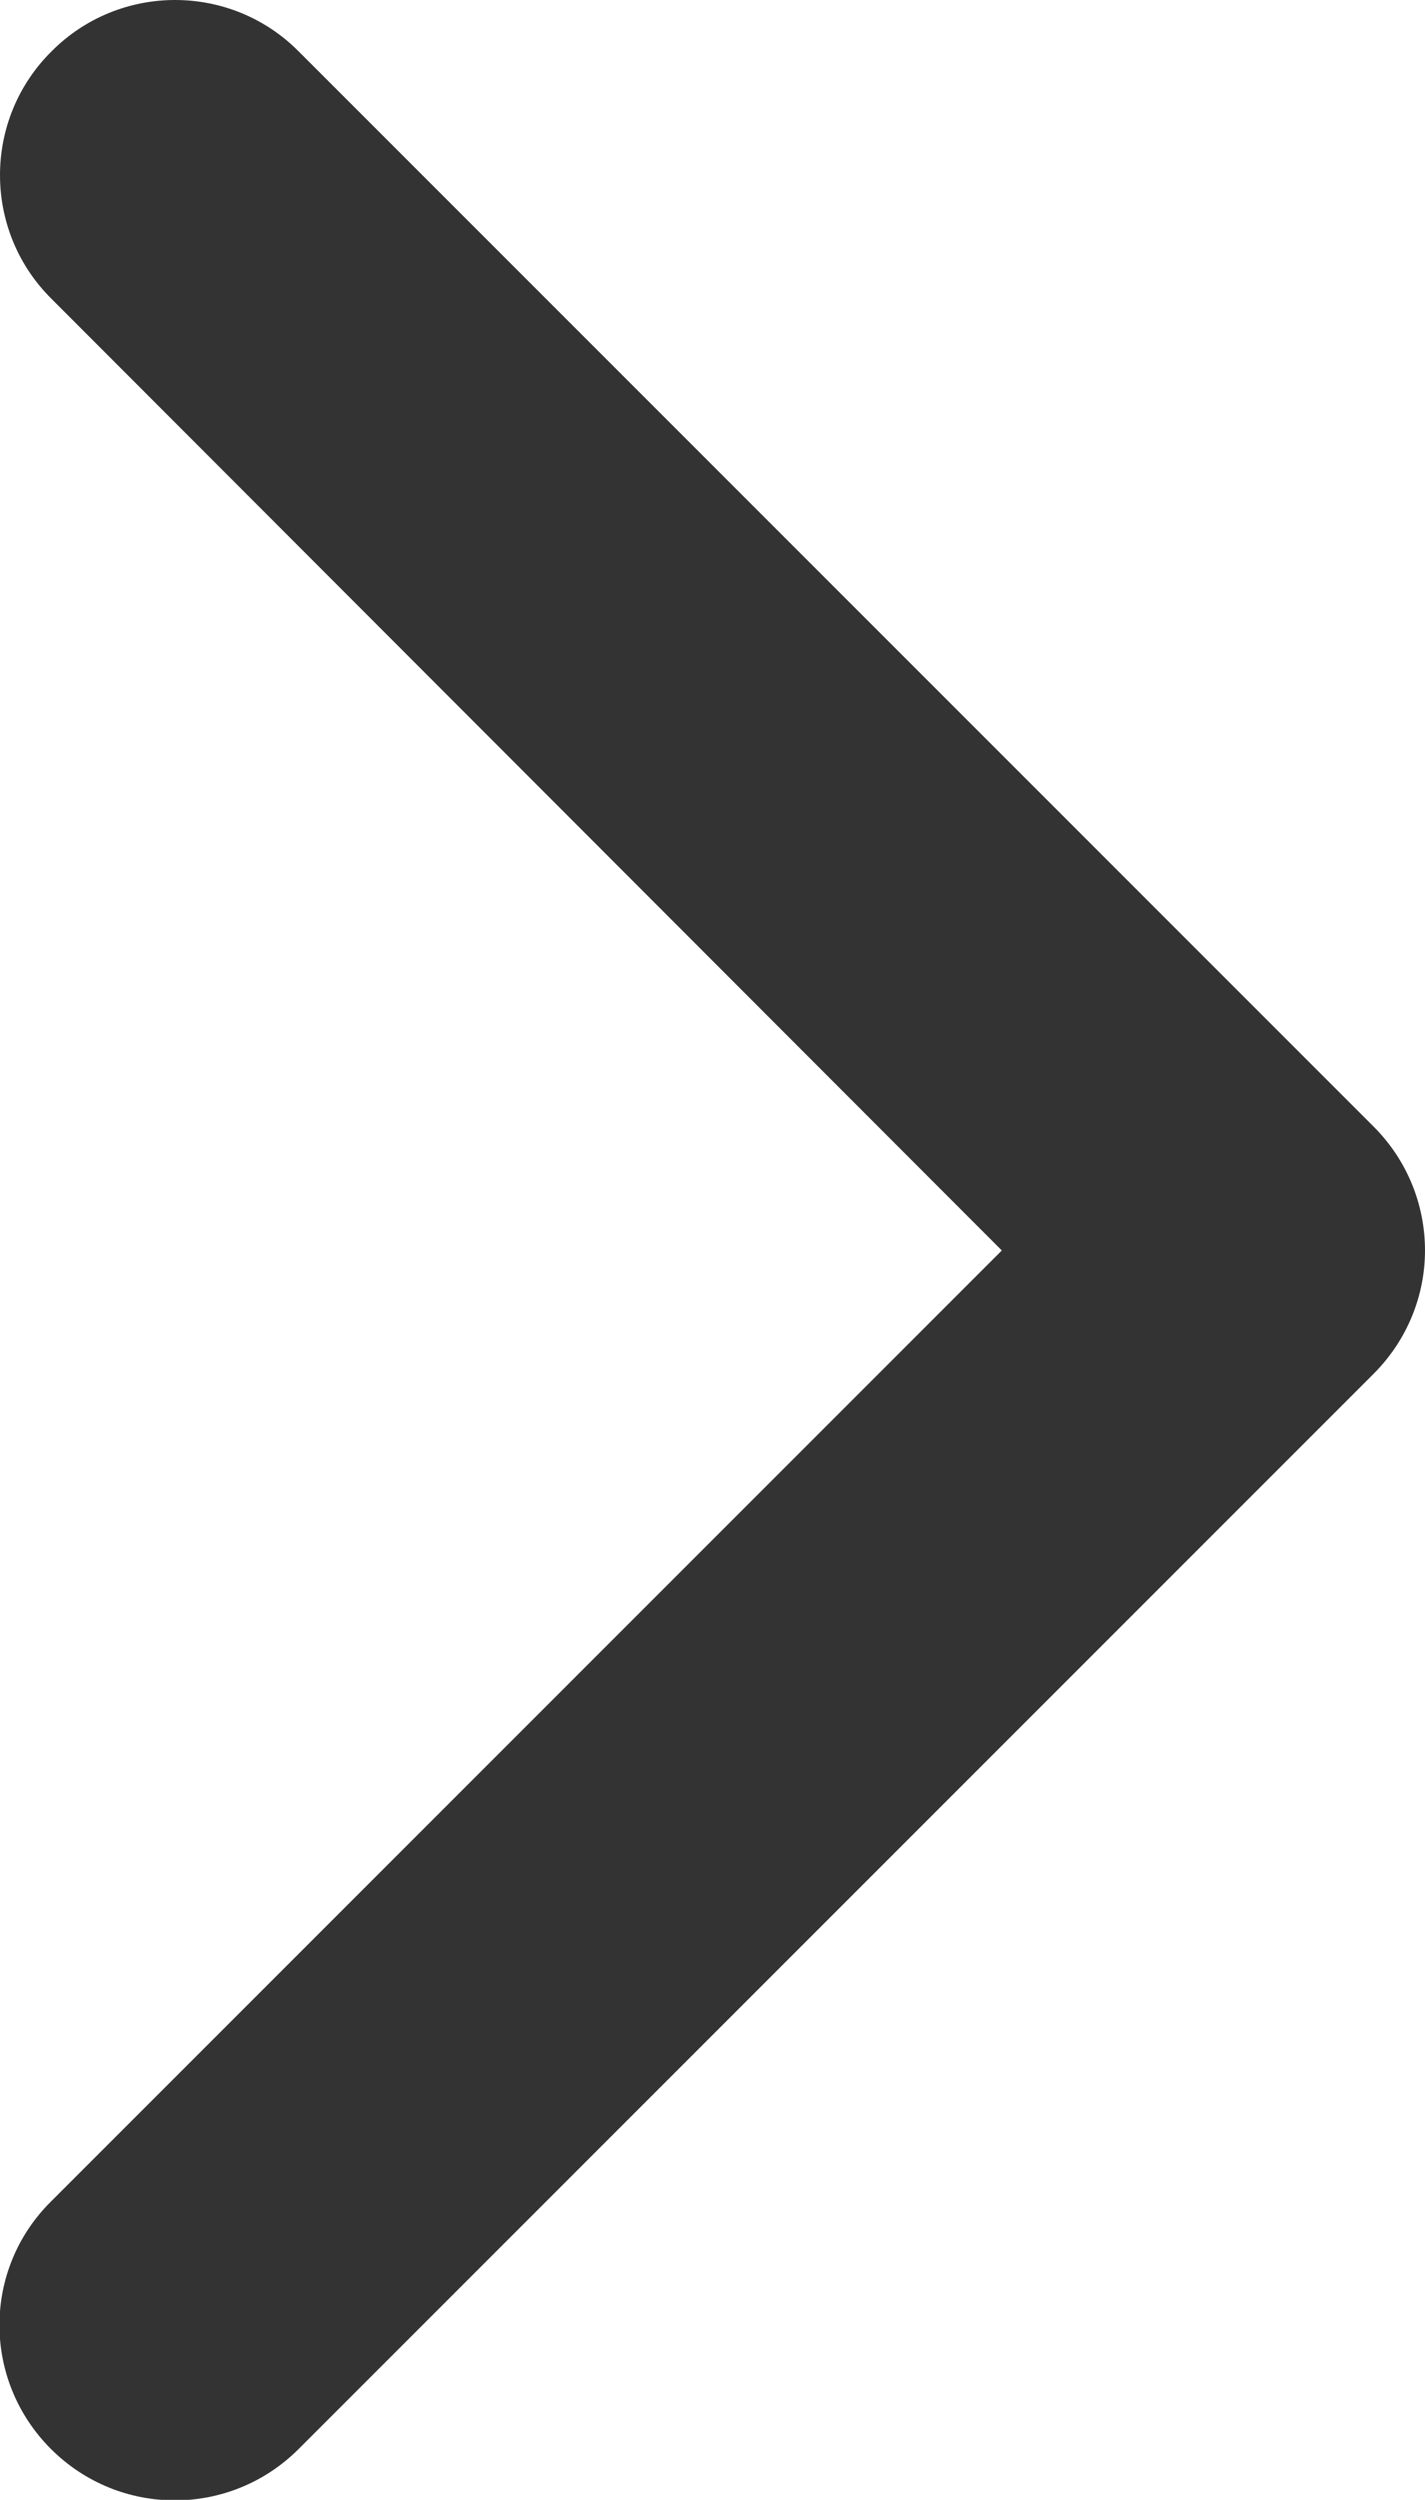
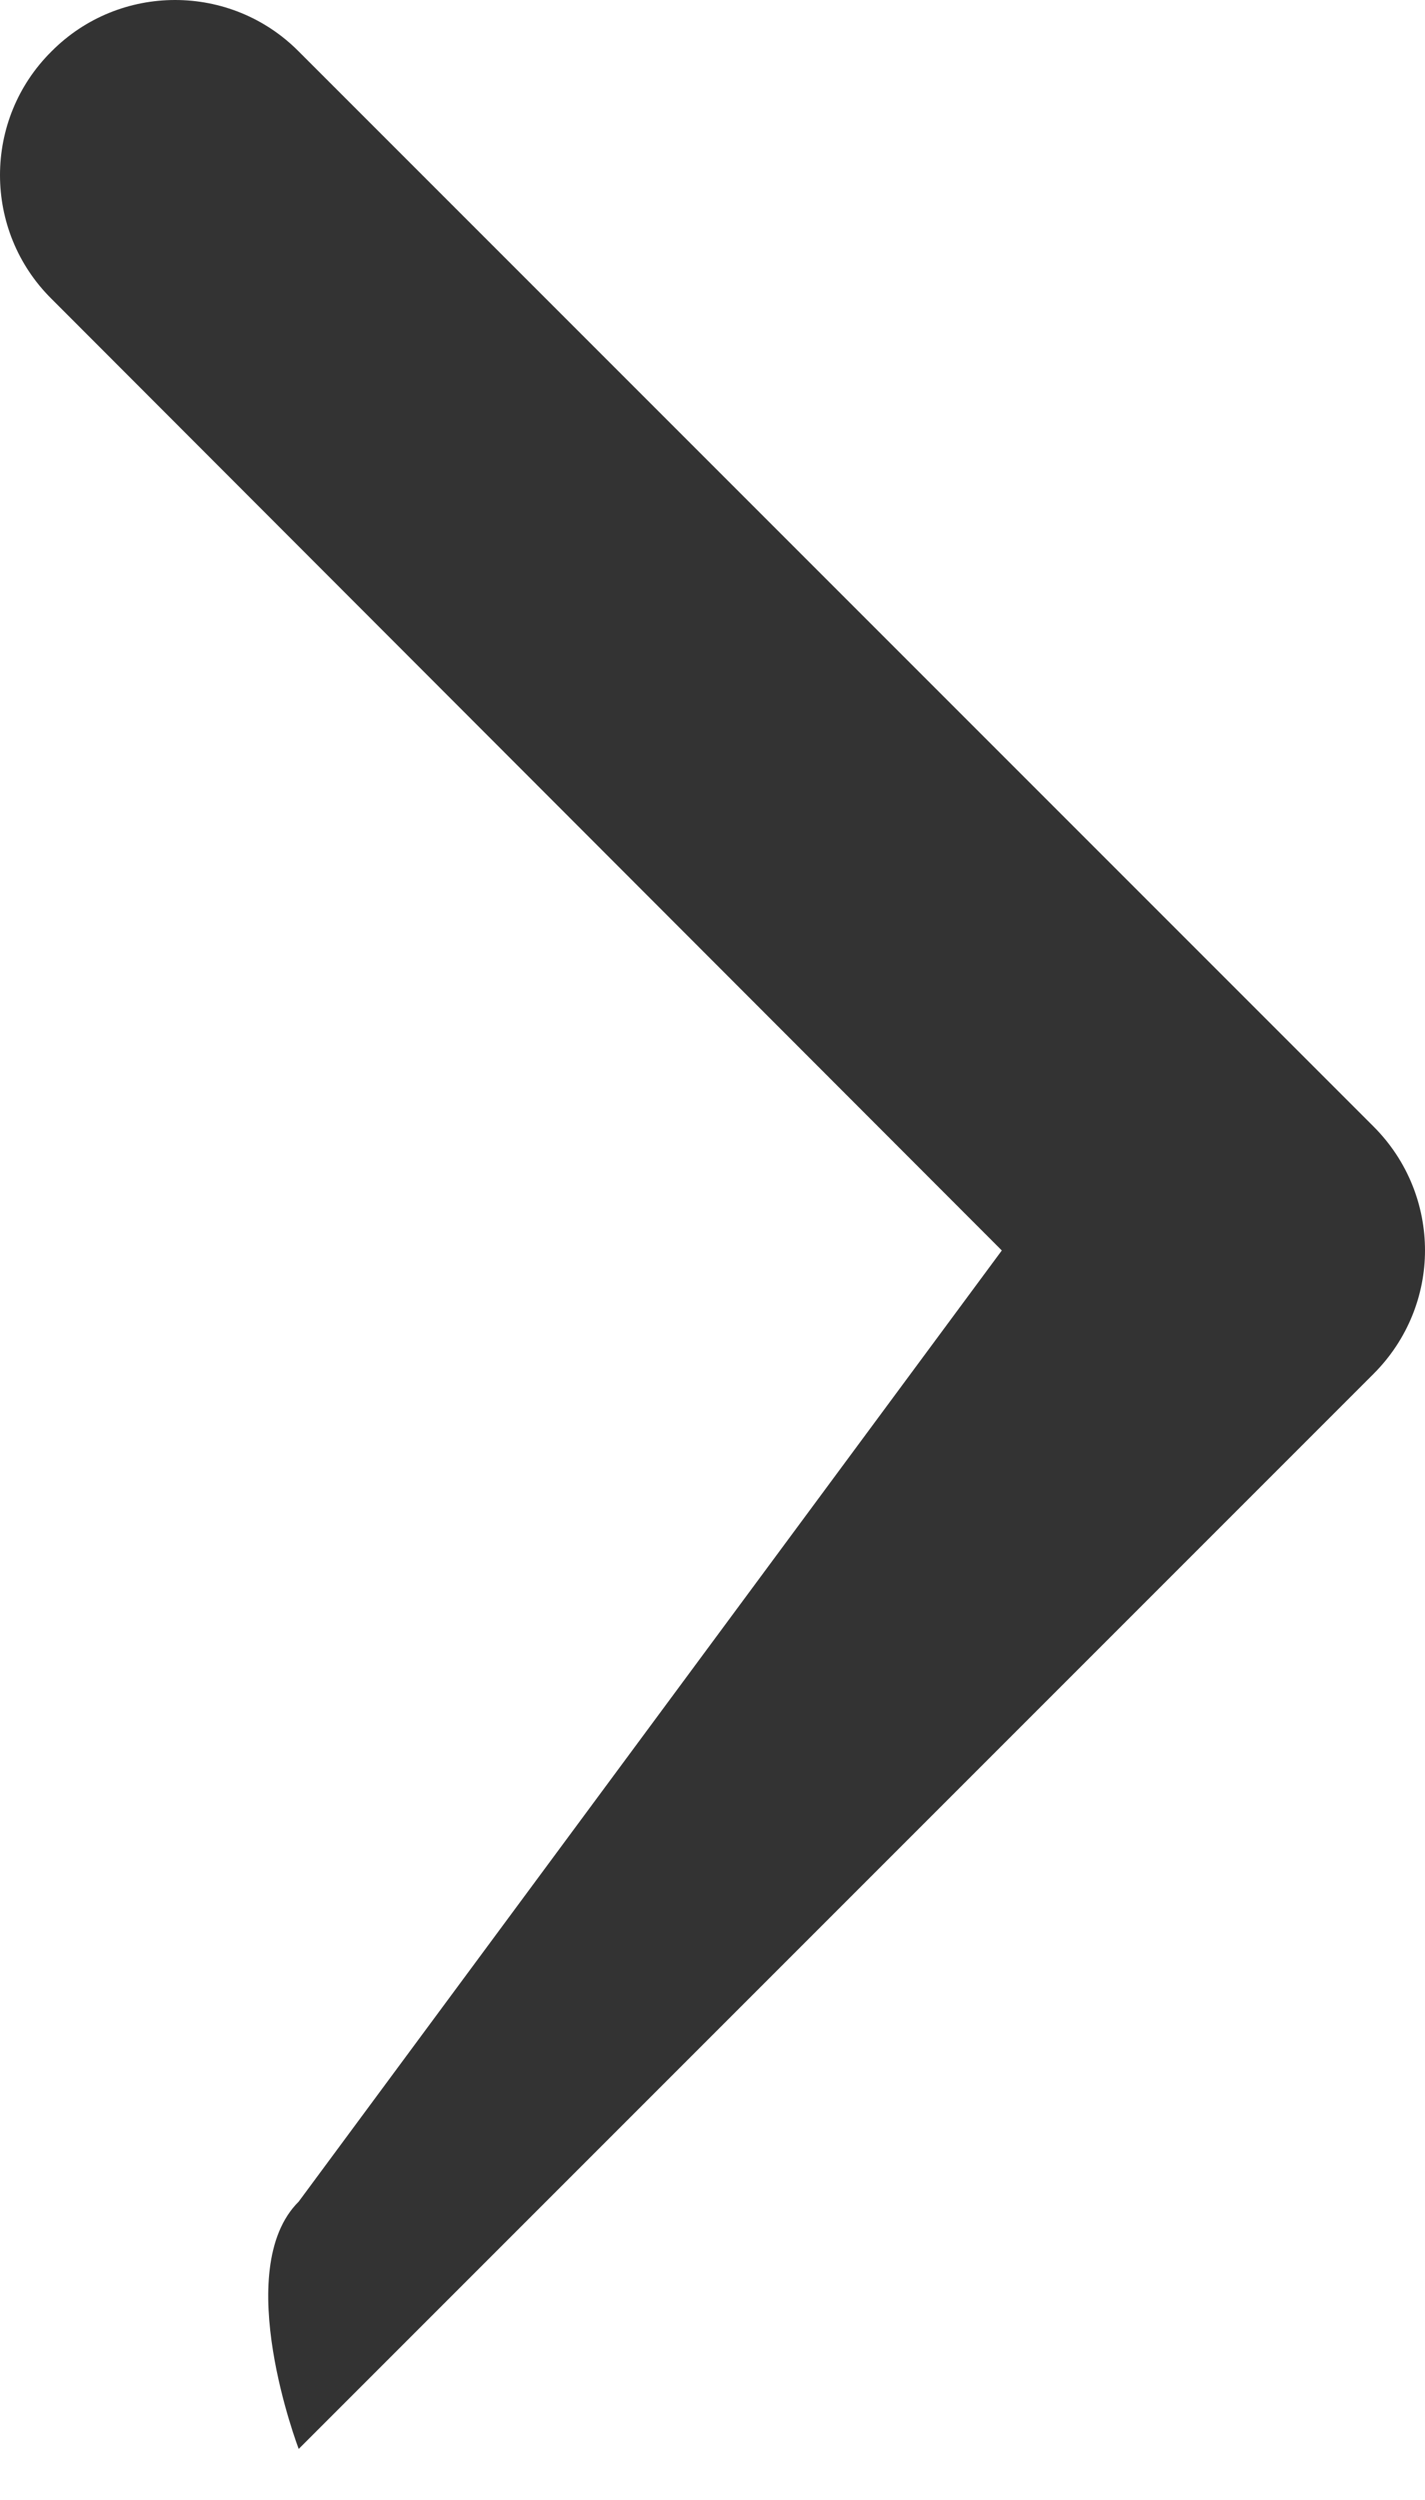
<svg xmlns="http://www.w3.org/2000/svg" viewBox="0 0 257.6 451.8">
-   <path d="M248.3 248.3L54 442.6c-12.4 12.4-32.4 12.4-44.8 0s-12.4-32.4 0-44.7L181.1 226 9.3 54C-3.1 41.7-3.1 21.6 9.3 9.3 21.6-3.1 41.7-3.1 54 9.3l194.3 194.3c6.2 6.2 9.3 14.3 9.3 22.4 0 8-3.1 16.1-9.3 22.3z" fill="#333" />
+   <path d="M248.3 248.3L54 442.6s-12.4-32.4 0-44.7L181.1 226 9.3 54C-3.1 41.7-3.1 21.6 9.3 9.3 21.6-3.1 41.7-3.1 54 9.3l194.3 194.3c6.2 6.2 9.3 14.3 9.3 22.4 0 8-3.1 16.1-9.3 22.3z" fill="#333" />
</svg>